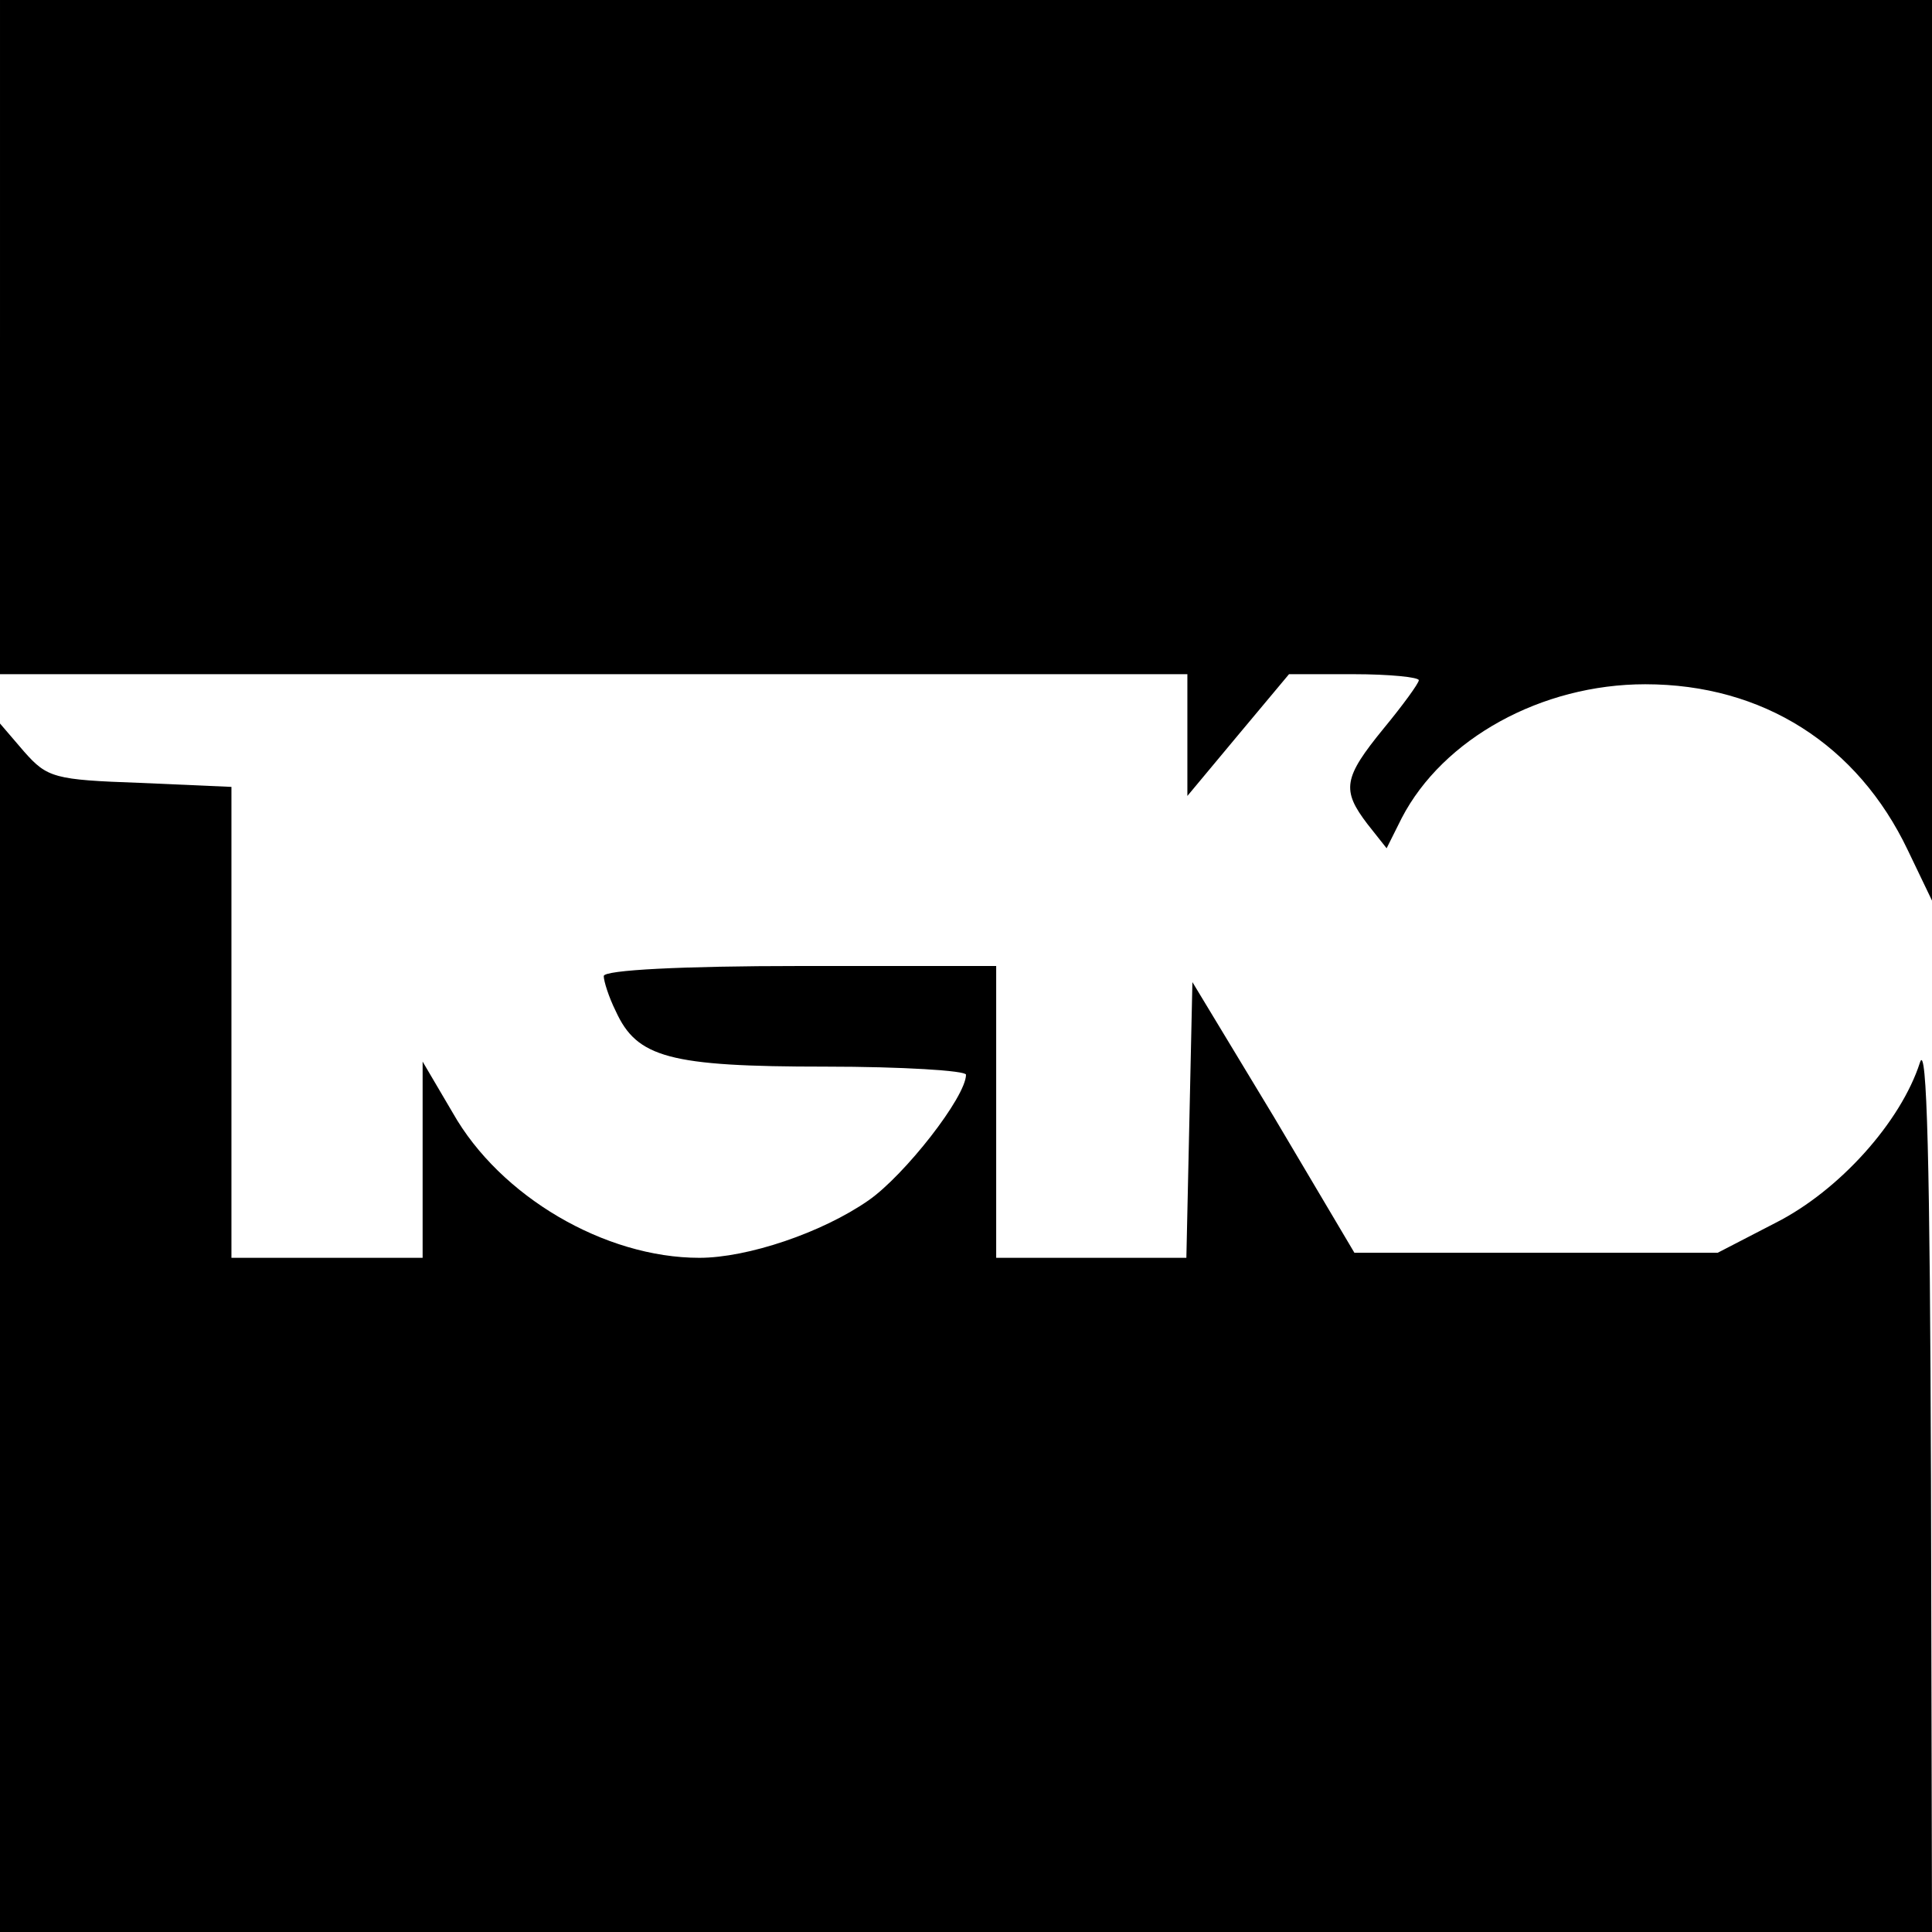
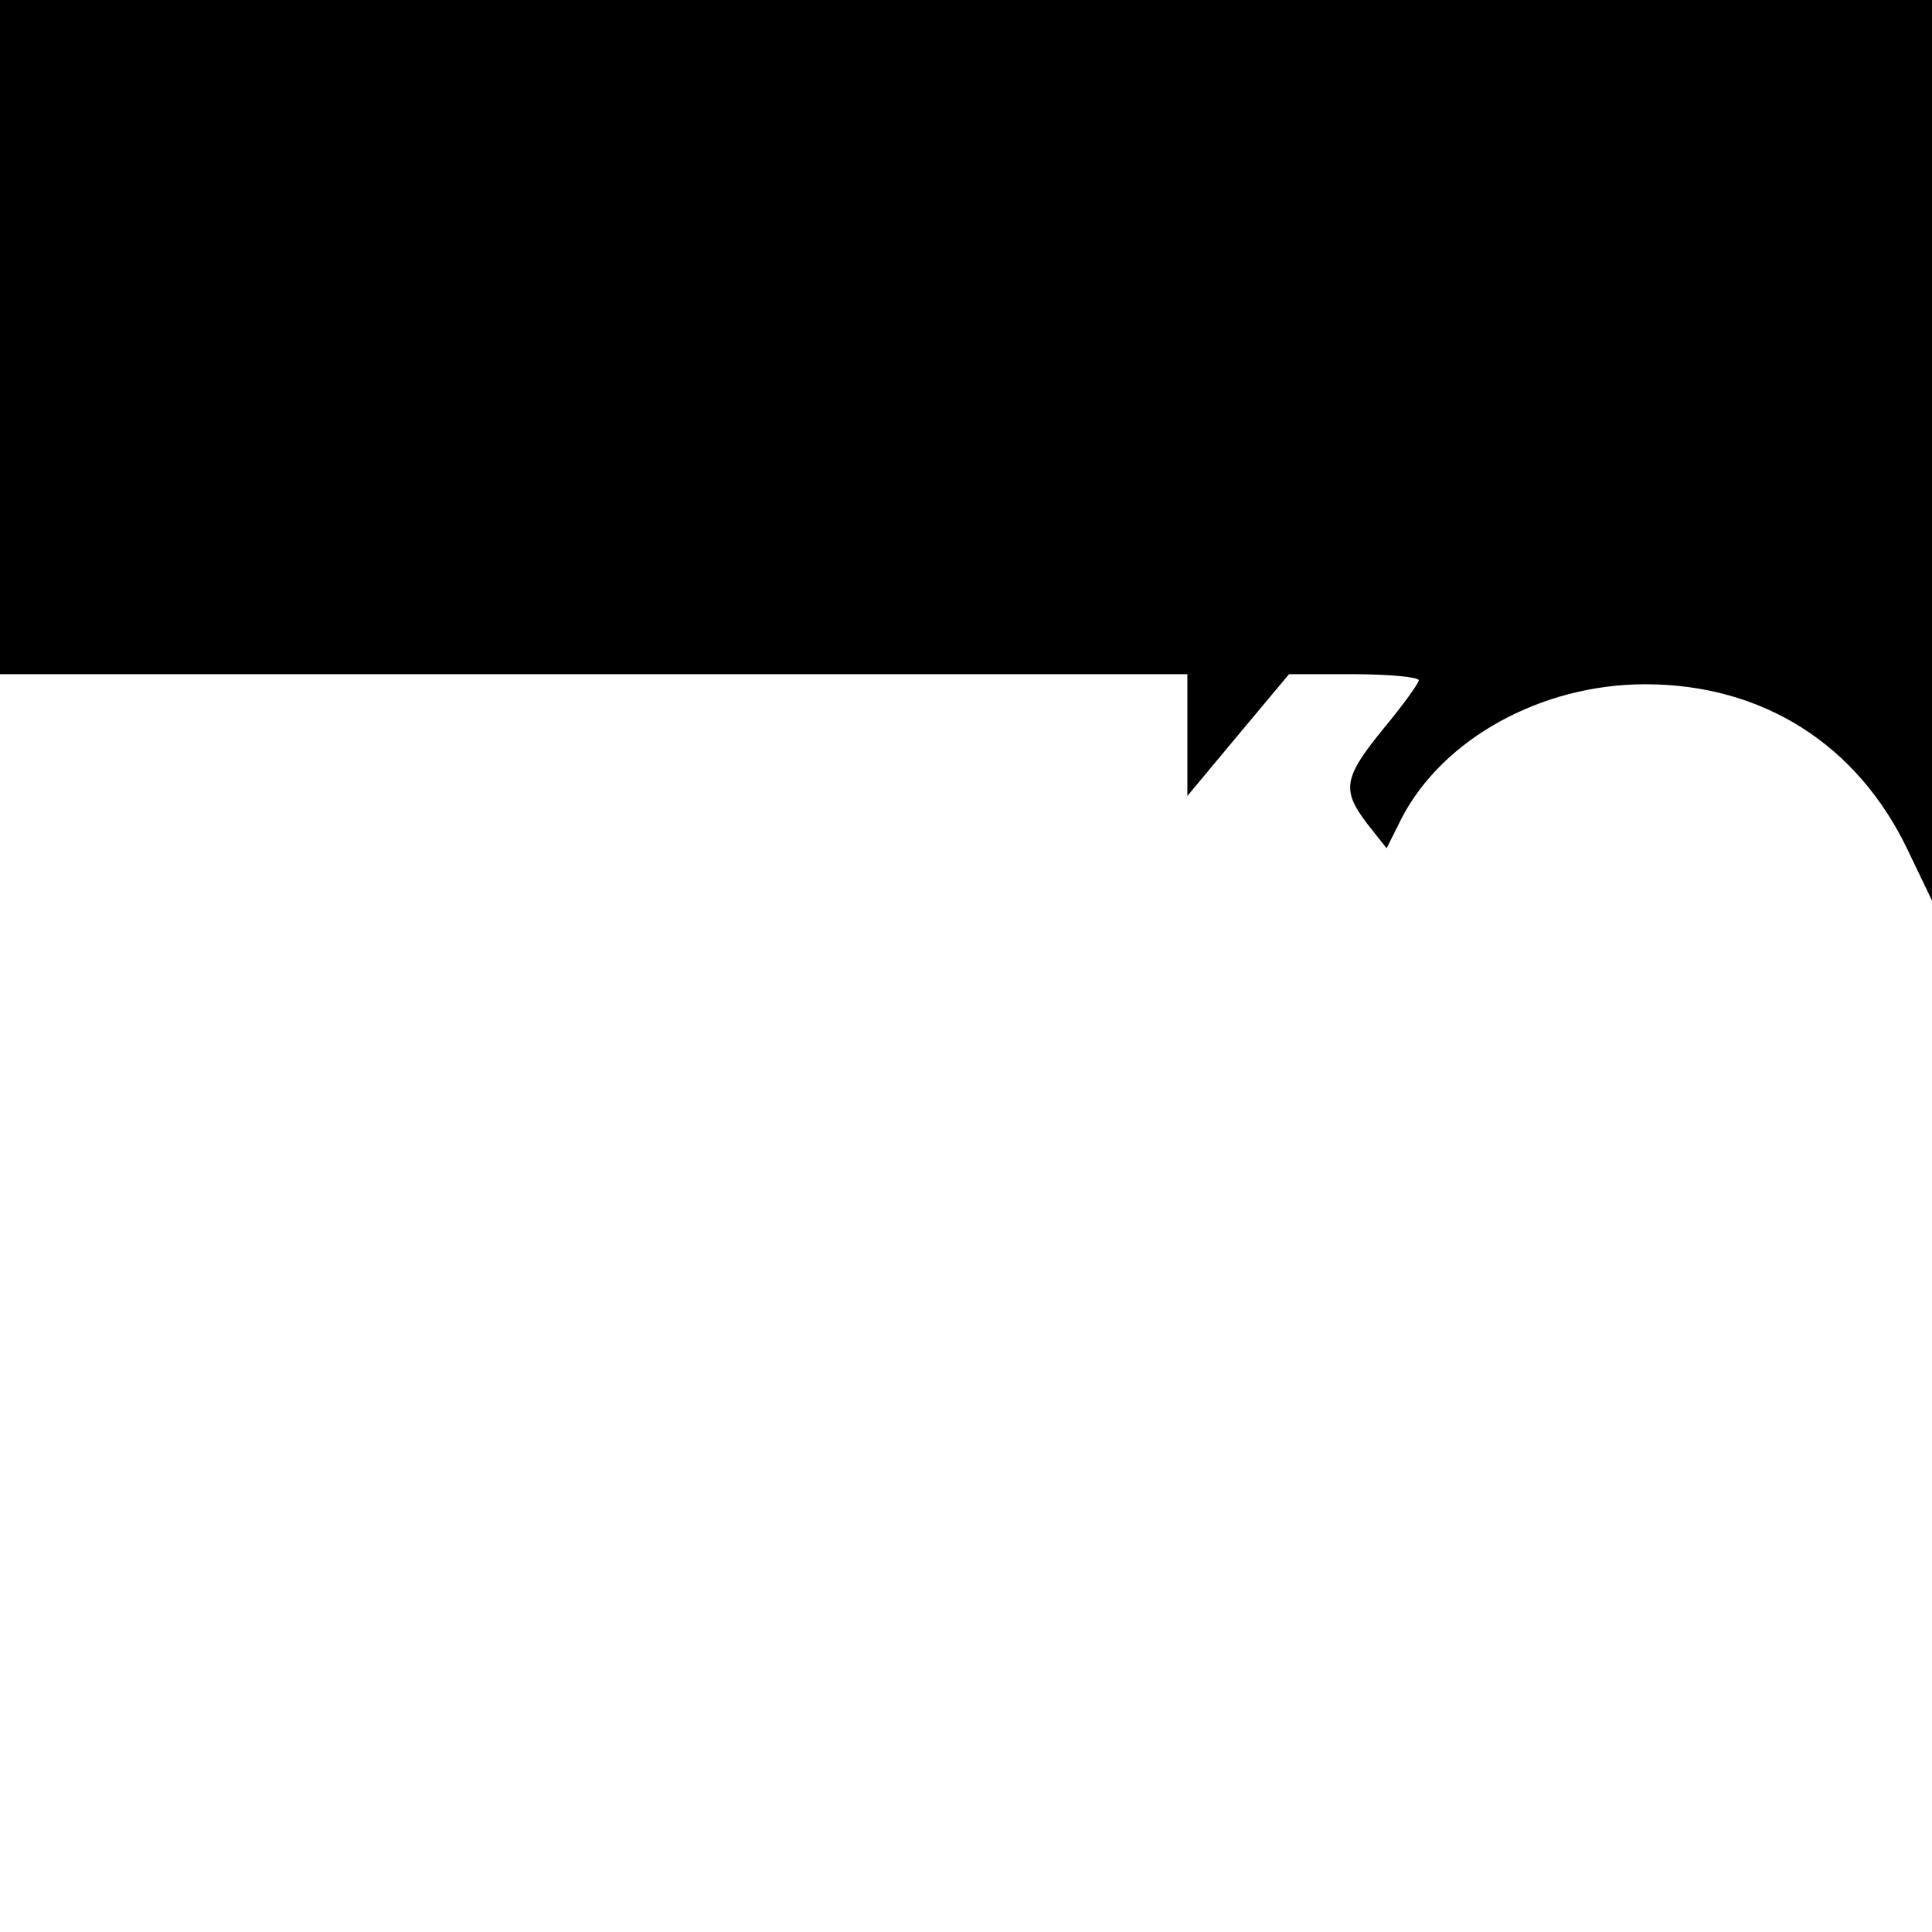
<svg xmlns="http://www.w3.org/2000/svg" version="1.0" width="192pt" height="192pt" viewBox="0 0 192 192" preserveAspectRatio="xMidYMid meet">
  <g transform="translate(0,192) scale(0.1,-0.1)" fill="#000000" stroke="none">
    <path d="M0 1585 l0 -335 590 0 590 0 0 -61 0 -60 50 60 51 61 64 0 c36 0 65 -3 65 -6 0 -3 -16 -25 -35 -48 -40 -49 -42 -61 -16 -95 l19 -24 15 30 c41 79 139 133 242 133 117 0 211 -60 261 -165 l24 -50 0 448 0 447 -960 0 -960 0 0 -335z" />
-     <path d="M0 601 l0 -601 960 0 960 0 -1 448 c-1 315 -4 438 -11 416 -19 -59 -80 -127 -143 -159 l-58 -30 -181 0 -180 0 -80 135 -81 134 -3 -137 -3 -137 -94 0 -95 0 0 145 0 145 -195 0 c-117 0 -195 -4 -195 -10 0 -5 5 -21 12 -35 21 -46 53 -55 208 -55 77 0 140 -4 140 -8 0 -22 -61 -100 -97 -125 -46 -32 -120 -57 -168 -57 -94 0 -198 61 -245 144 l-30 51 0 -97 0 -98 -95 0 -95 0 0 234 0 234 -91 4 c-85 3 -92 5 -115 31 l-24 28 0 -600z" />
  </g>
</svg>